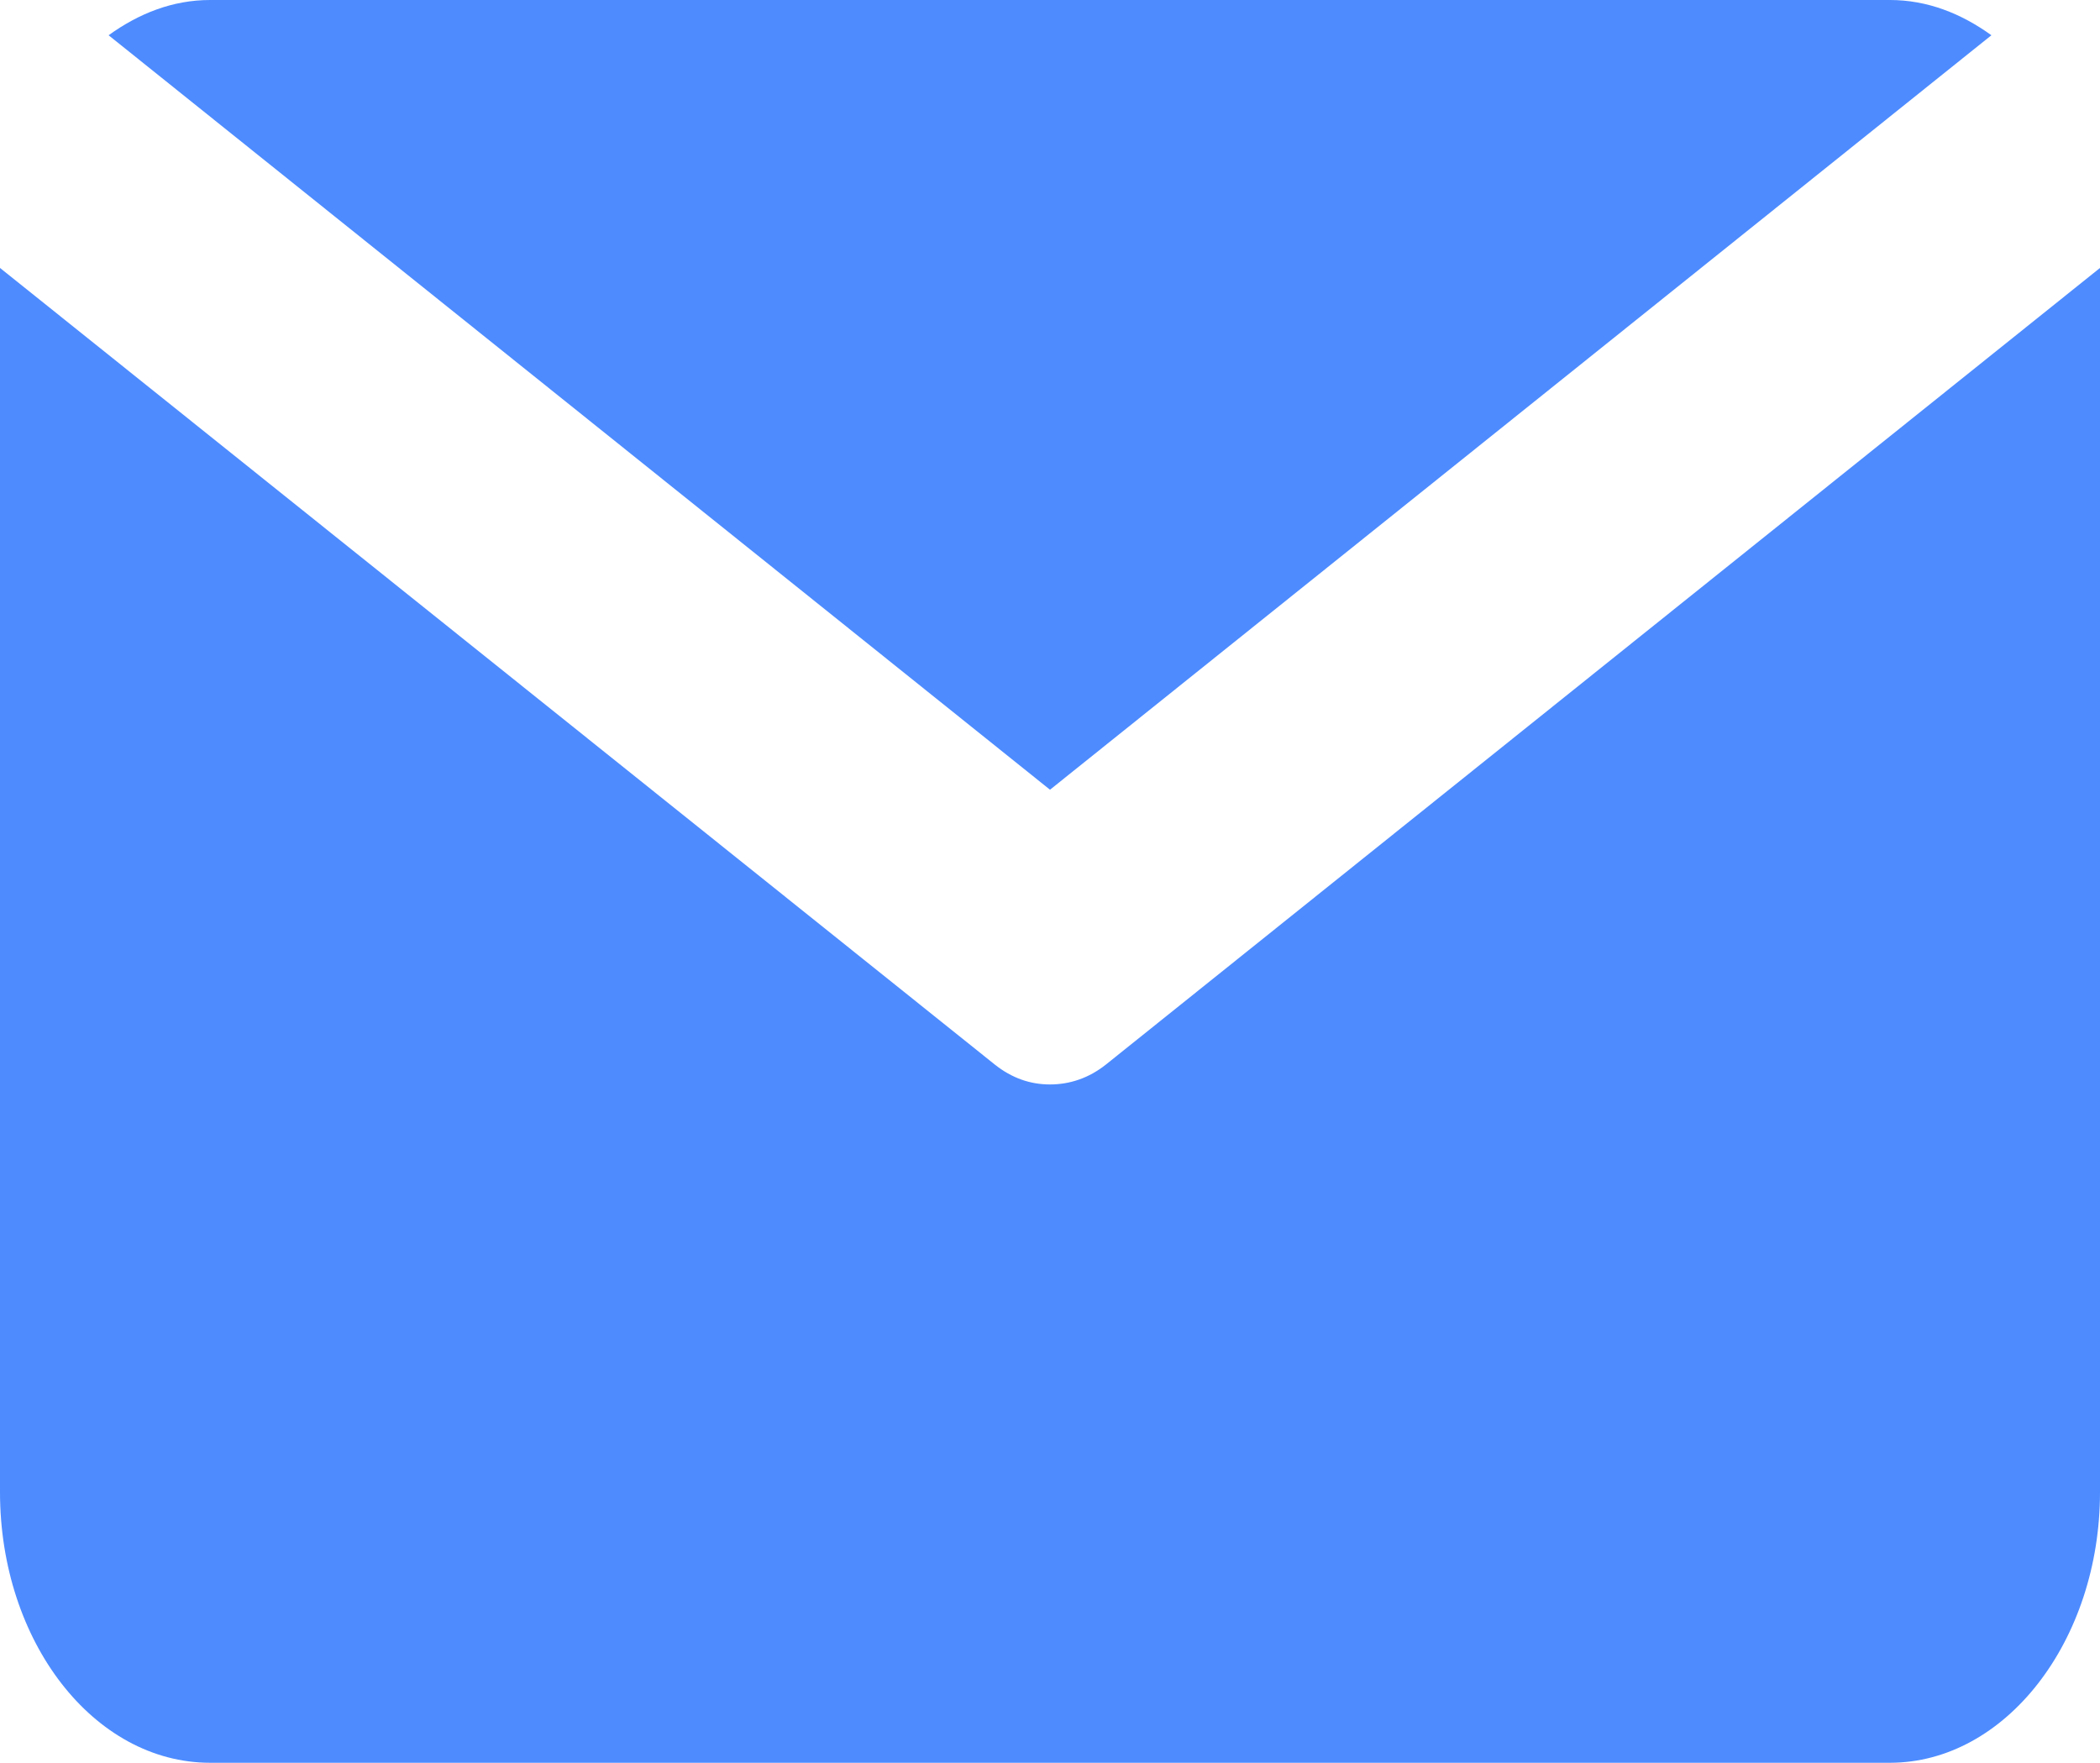
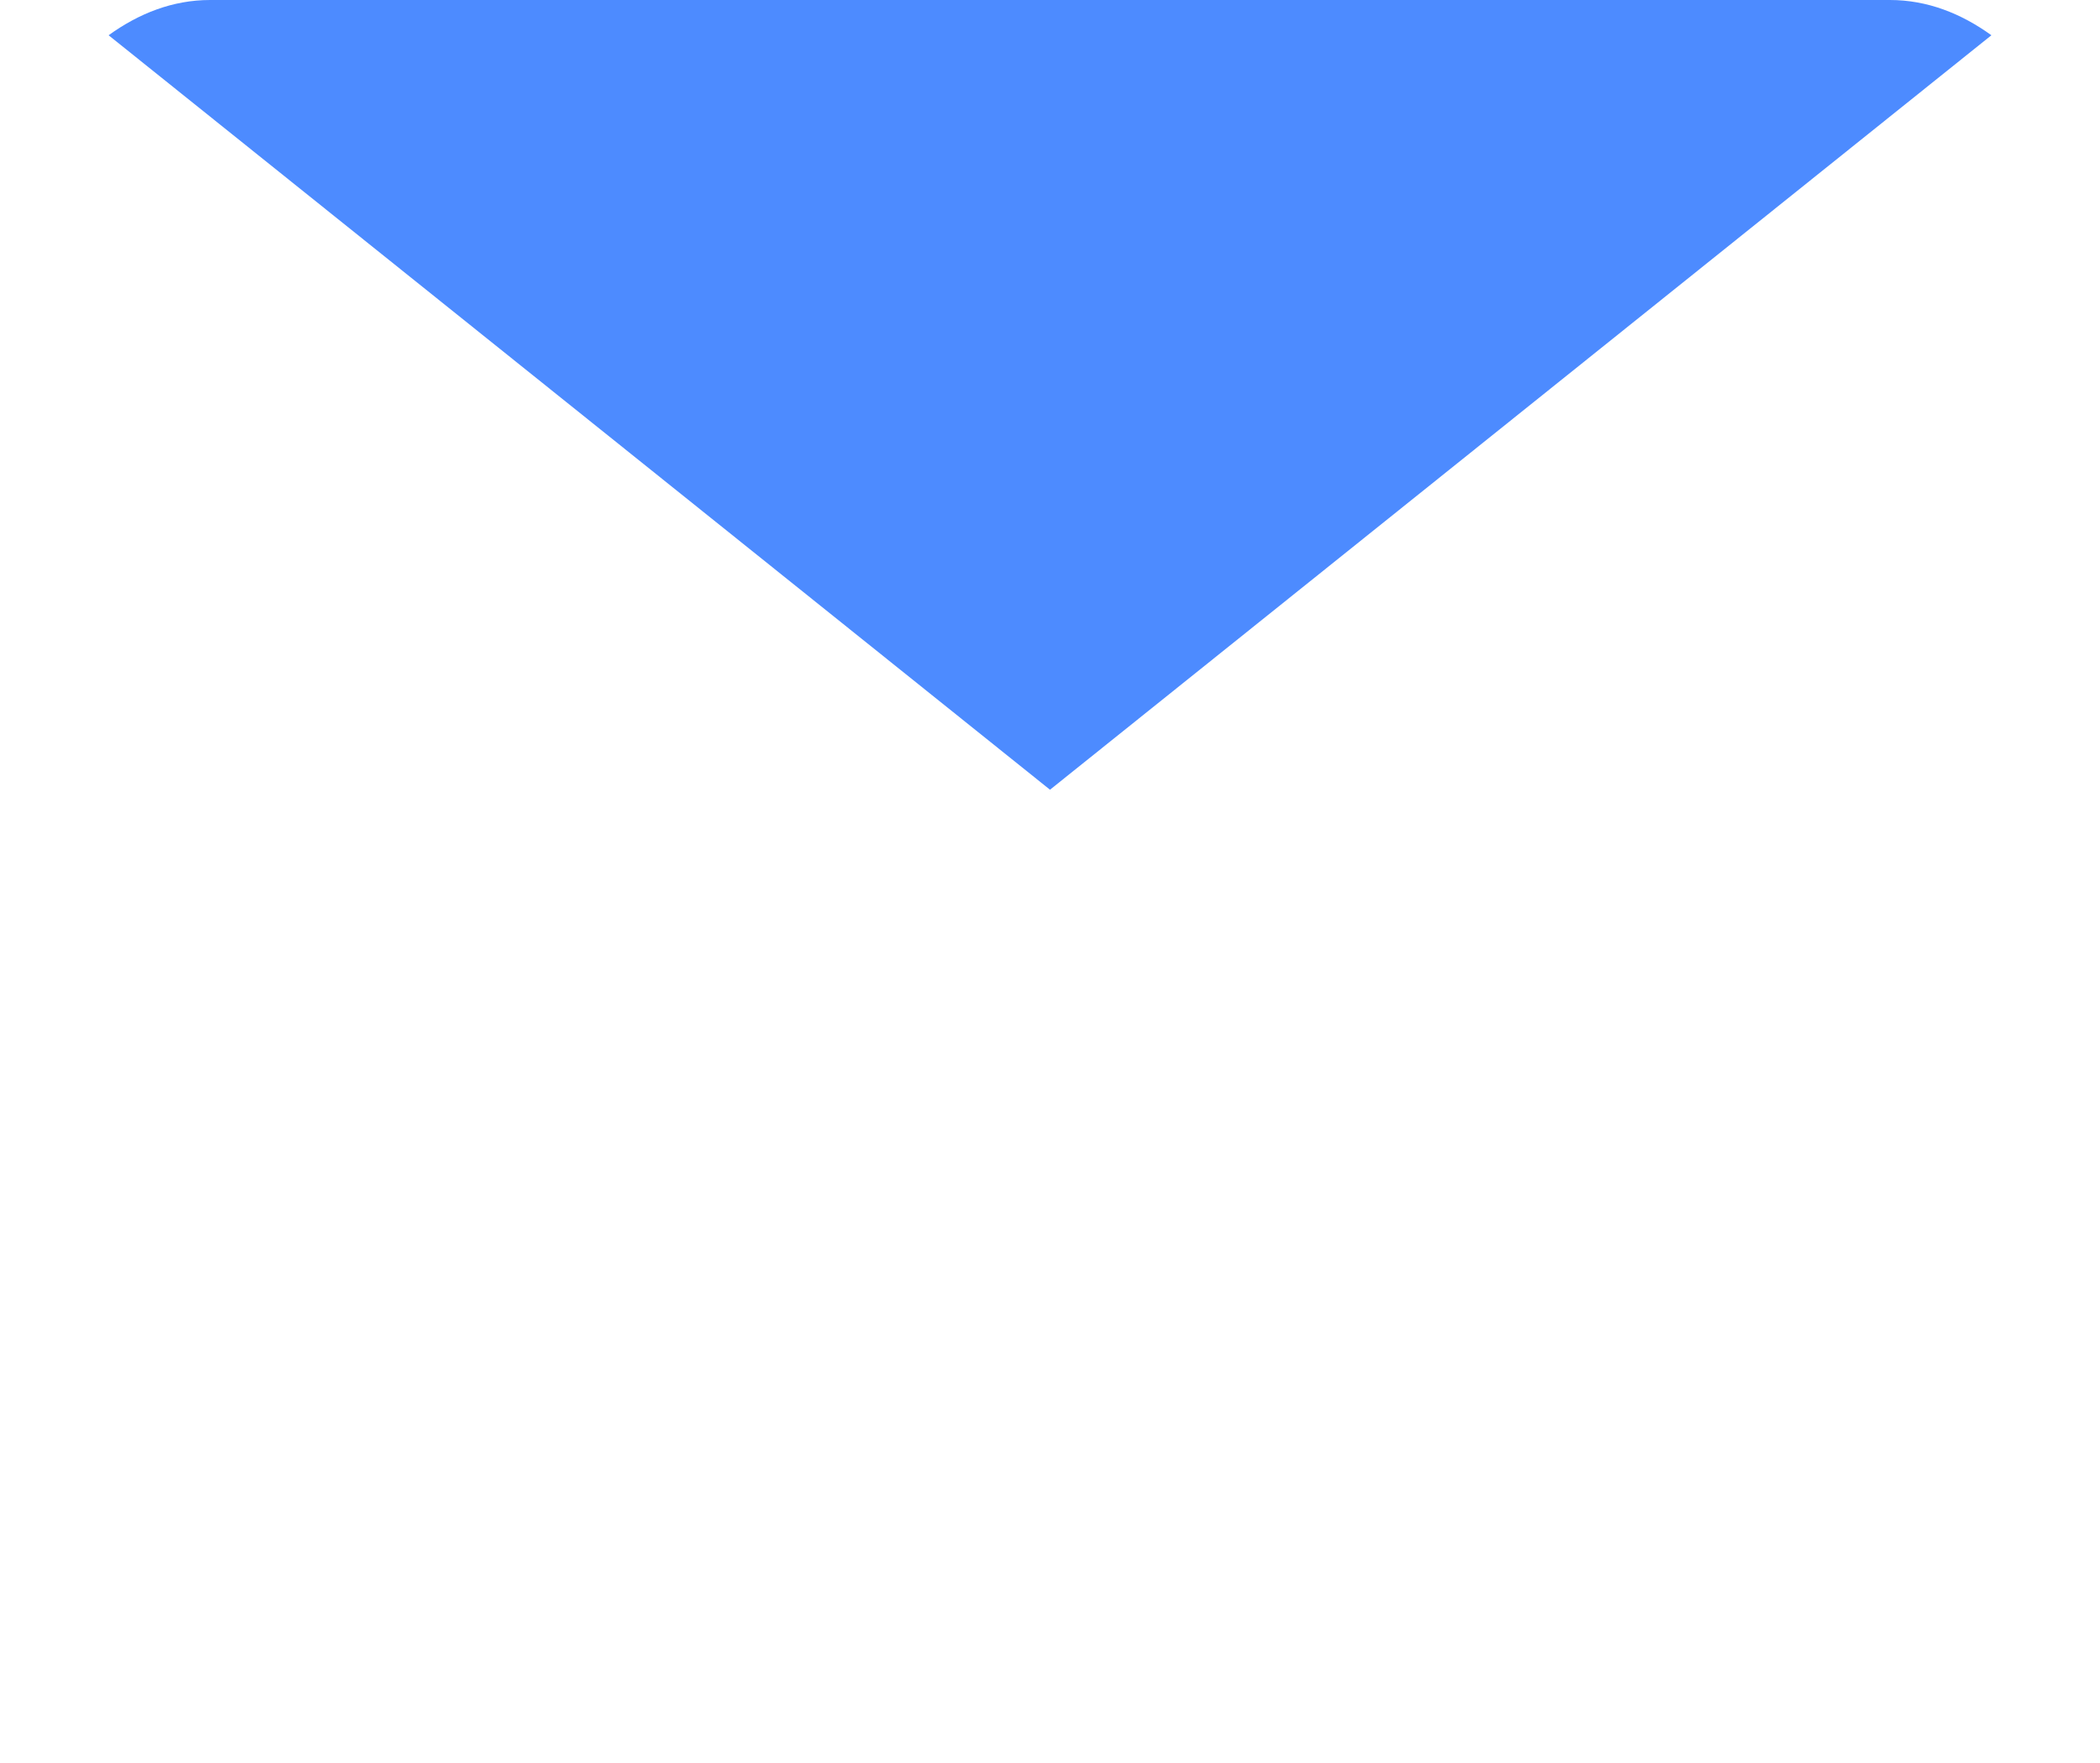
<svg xmlns="http://www.w3.org/2000/svg" id="_レイヤー_2" data-name="レイヤー 2" width="29.78" height="25" viewBox="0 0 29.78 25">
  <defs>
    <style>
      .cls-1 {
        fill: #4d8bff;
      }
    </style>
  </defs>
  <g id="_コンテンツ" data-name="コンテンツ">
    <path class="cls-1" d="M14.89,11.2L28.24.5c-.43-.31-.91-.5-1.44-.5H2.98c-.53,0-1.01.19-1.44.5l13.35,10.7Z" />
-     <path class="cls-1" d="M15.68,15.1c-.24.19-.51.28-.79.28s-.54-.09-.78-.28L0,3.8v17.36c0,2.12,1.33,3.84,2.98,3.84h23.82c1.64,0,2.98-1.73,2.98-3.84V3.8l-14.1,11.3Z" />
  </g>
</svg>